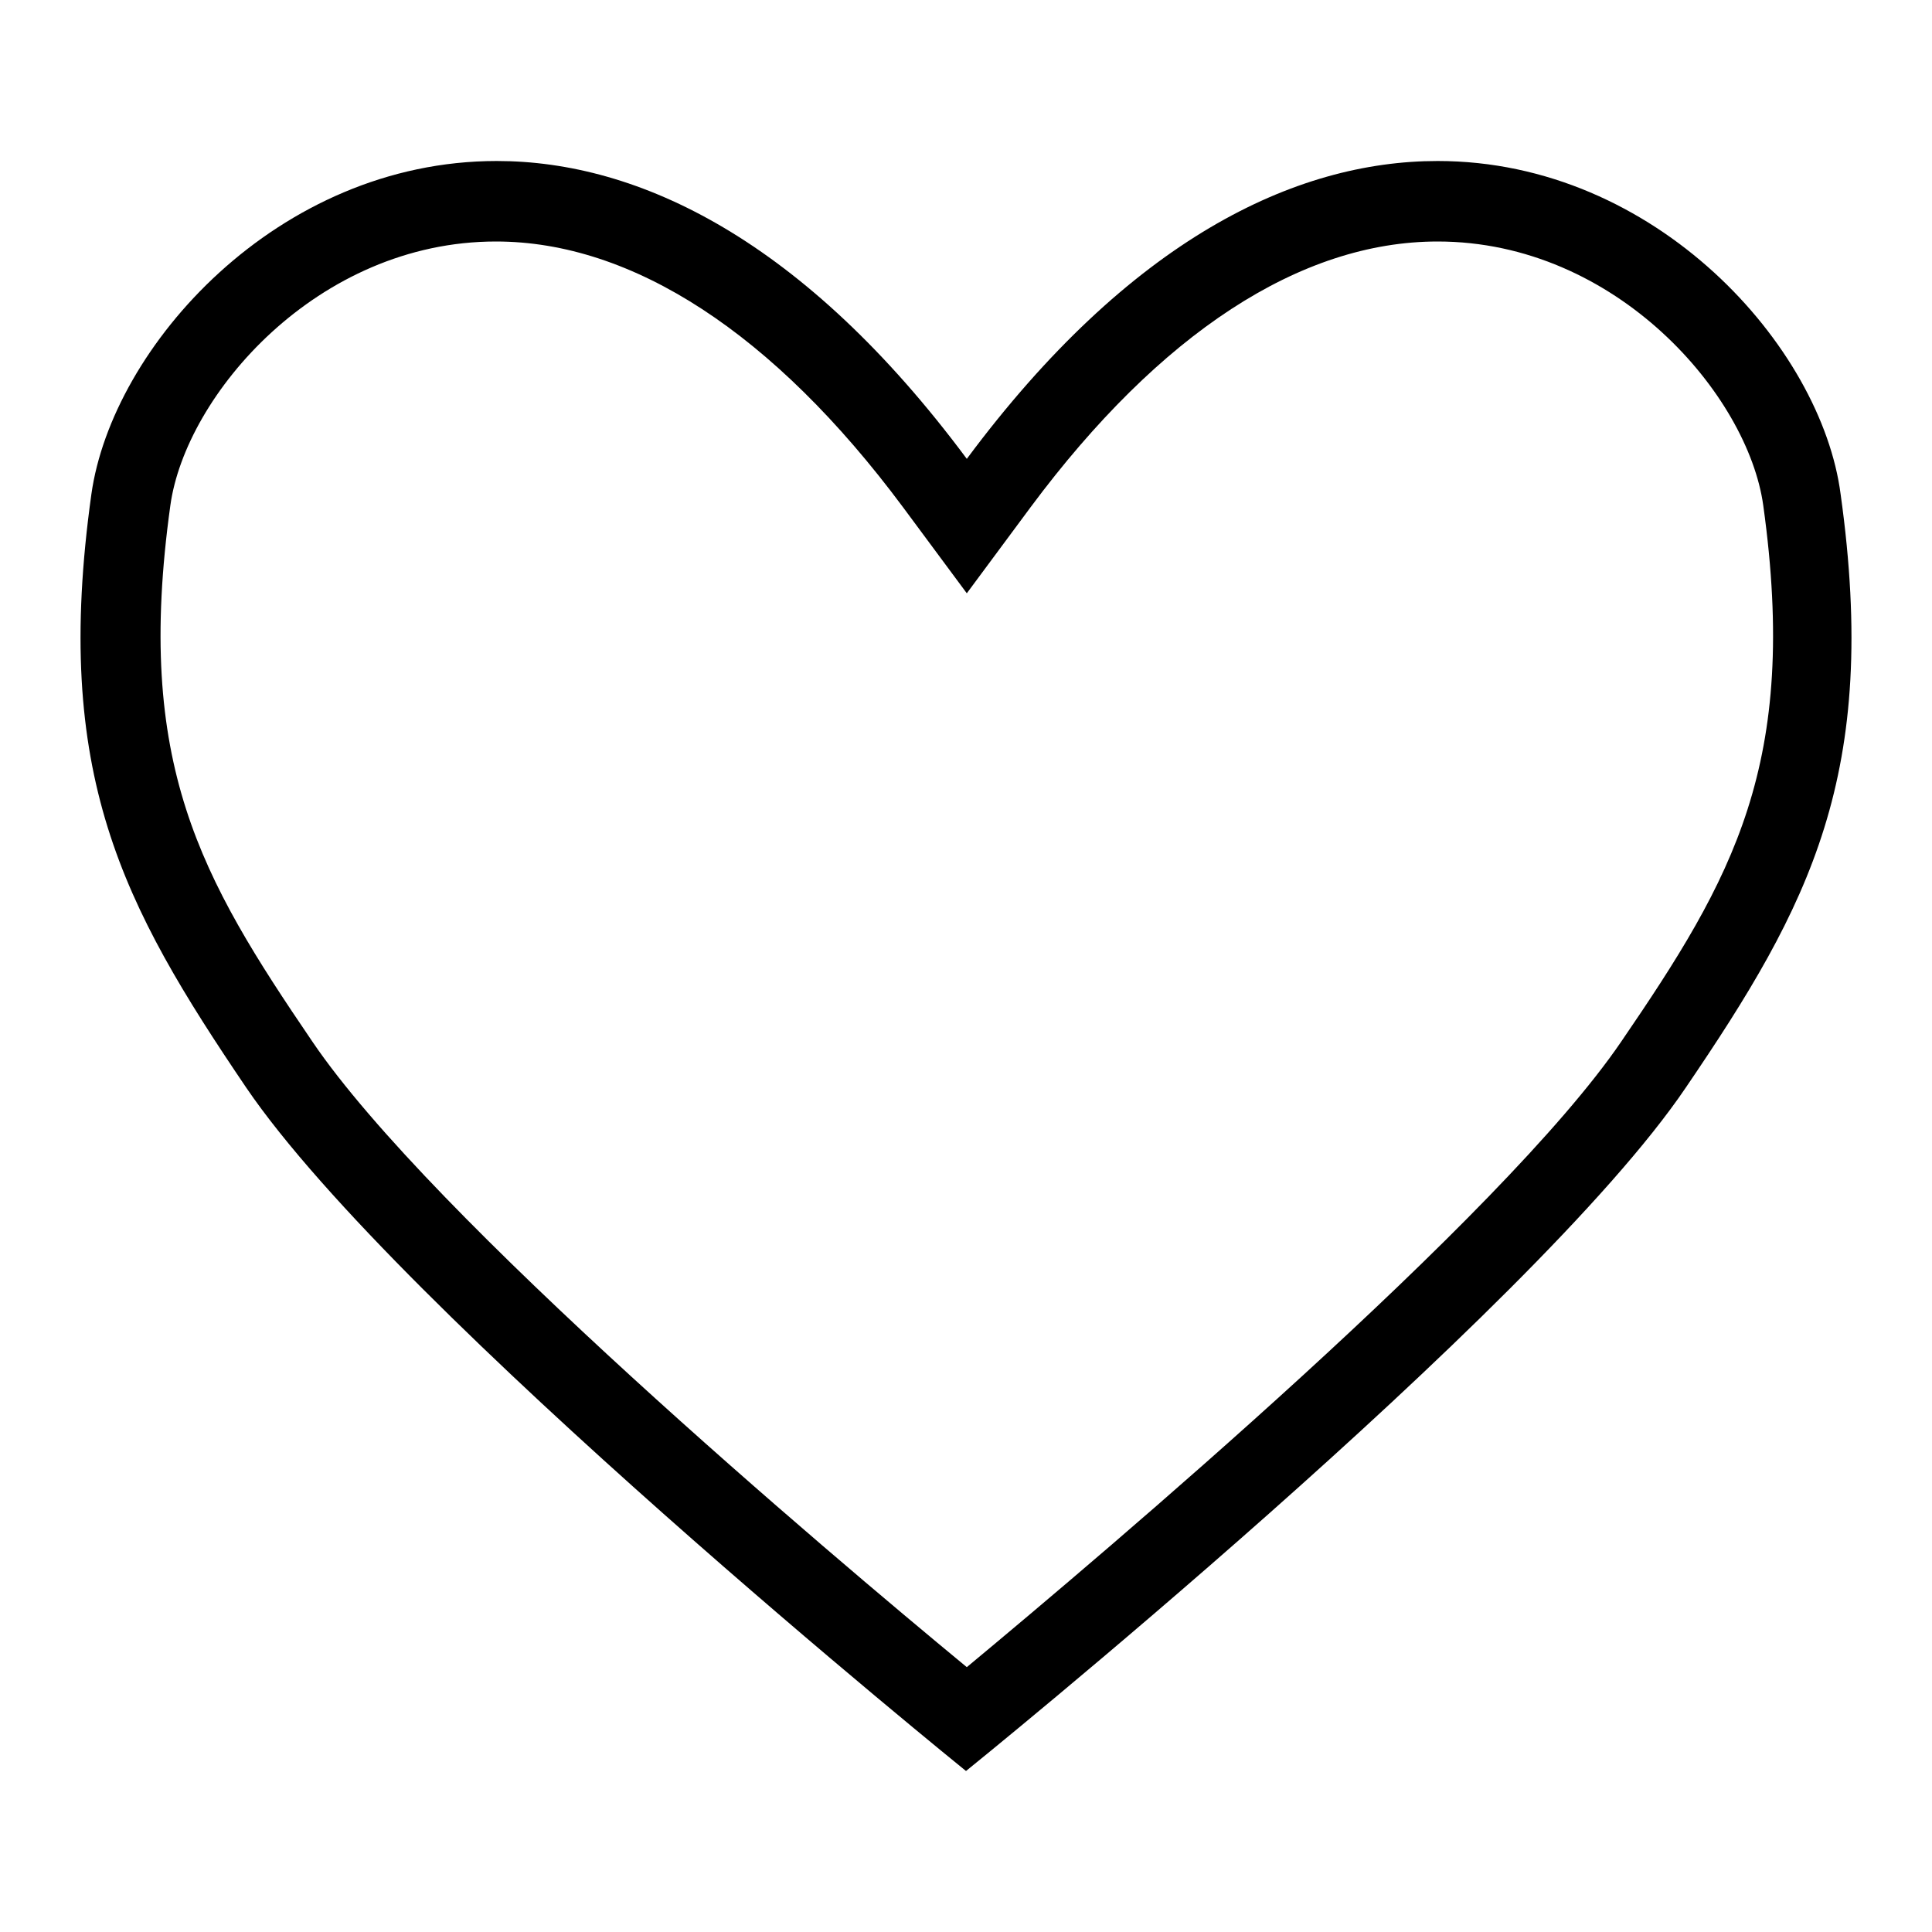
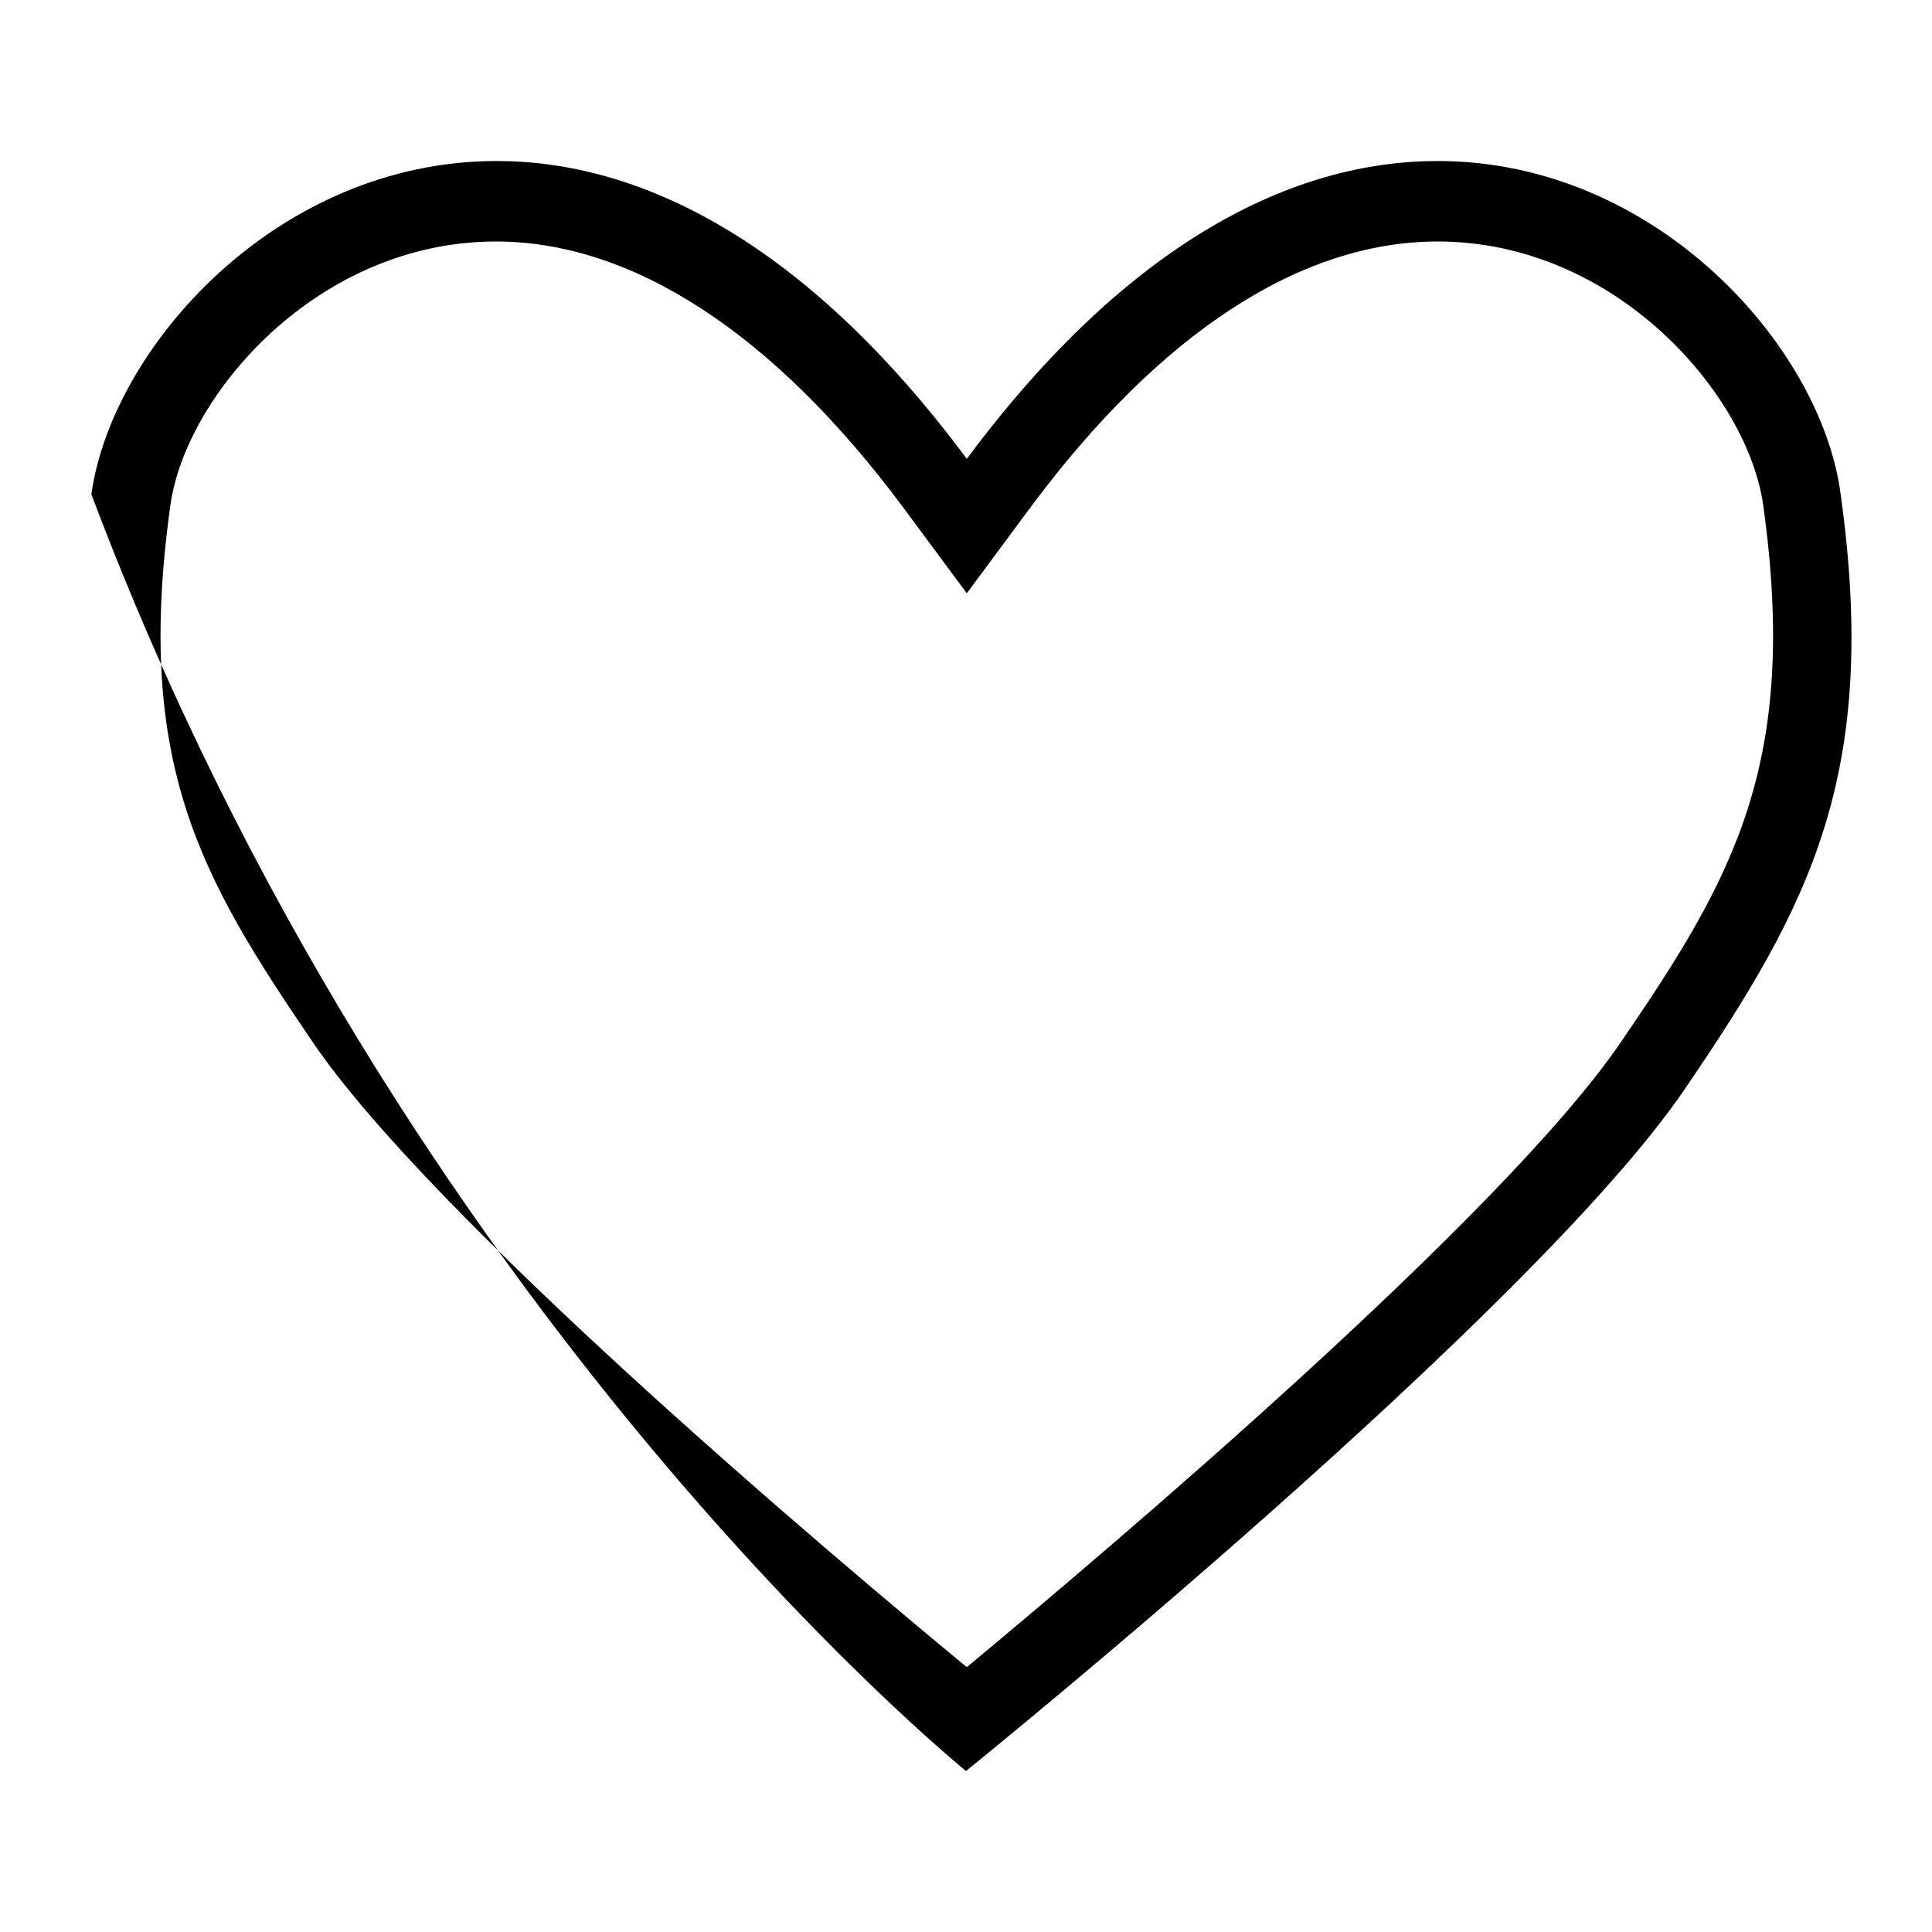
<svg xmlns="http://www.w3.org/2000/svg" width="24" height="24" viewBox="0 0 24 24" fill="none">
-   <path d="M17.859 3C20.08 3 21.715 4.91 21.904 6.28C22.35 9.49 21.527 10.91 20.139 12.94C18.662 15.11 13.755 19.26 12.01 20.71C10.265 19.27 5.358 15.12 3.881 12.94C2.493 10.9 1.67 9.49 2.116 6.28C2.304 4.91 3.94 3 6.161 3C7.856 3 9.611 4.14 11.217 6.3L12.01 7.37L12.803 6.3C14.409 4.14 16.154 3 17.859 3ZM17.859 2C16.084 2 14.032 2.98 12.01 5.7C9.988 2.98 7.935 2 6.171 2C3.444 2 1.392 4.31 1.135 6.14C0.649 9.62 1.521 11.24 3.058 13.51C4.961 16.31 12 22 12 22C12 22 19.049 16.31 20.942 13.51C22.479 11.25 23.351 9.62 22.865 6.14C22.628 4.31 20.575 2 17.859 2Z" fill="black" />
+   <path d="M17.859 3C20.08 3 21.715 4.91 21.904 6.28C22.35 9.49 21.527 10.91 20.139 12.94C18.662 15.11 13.755 19.26 12.01 20.71C10.265 19.27 5.358 15.12 3.881 12.94C2.493 10.9 1.67 9.49 2.116 6.28C2.304 4.91 3.94 3 6.161 3C7.856 3 9.611 4.14 11.217 6.3L12.01 7.37L12.803 6.3C14.409 4.14 16.154 3 17.859 3ZM17.859 2C16.084 2 14.032 2.98 12.01 5.7C9.988 2.98 7.935 2 6.171 2C3.444 2 1.392 4.31 1.135 6.14C4.961 16.31 12 22 12 22C12 22 19.049 16.31 20.942 13.51C22.479 11.25 23.351 9.62 22.865 6.14C22.628 4.31 20.575 2 17.859 2Z" fill="black" />
</svg>